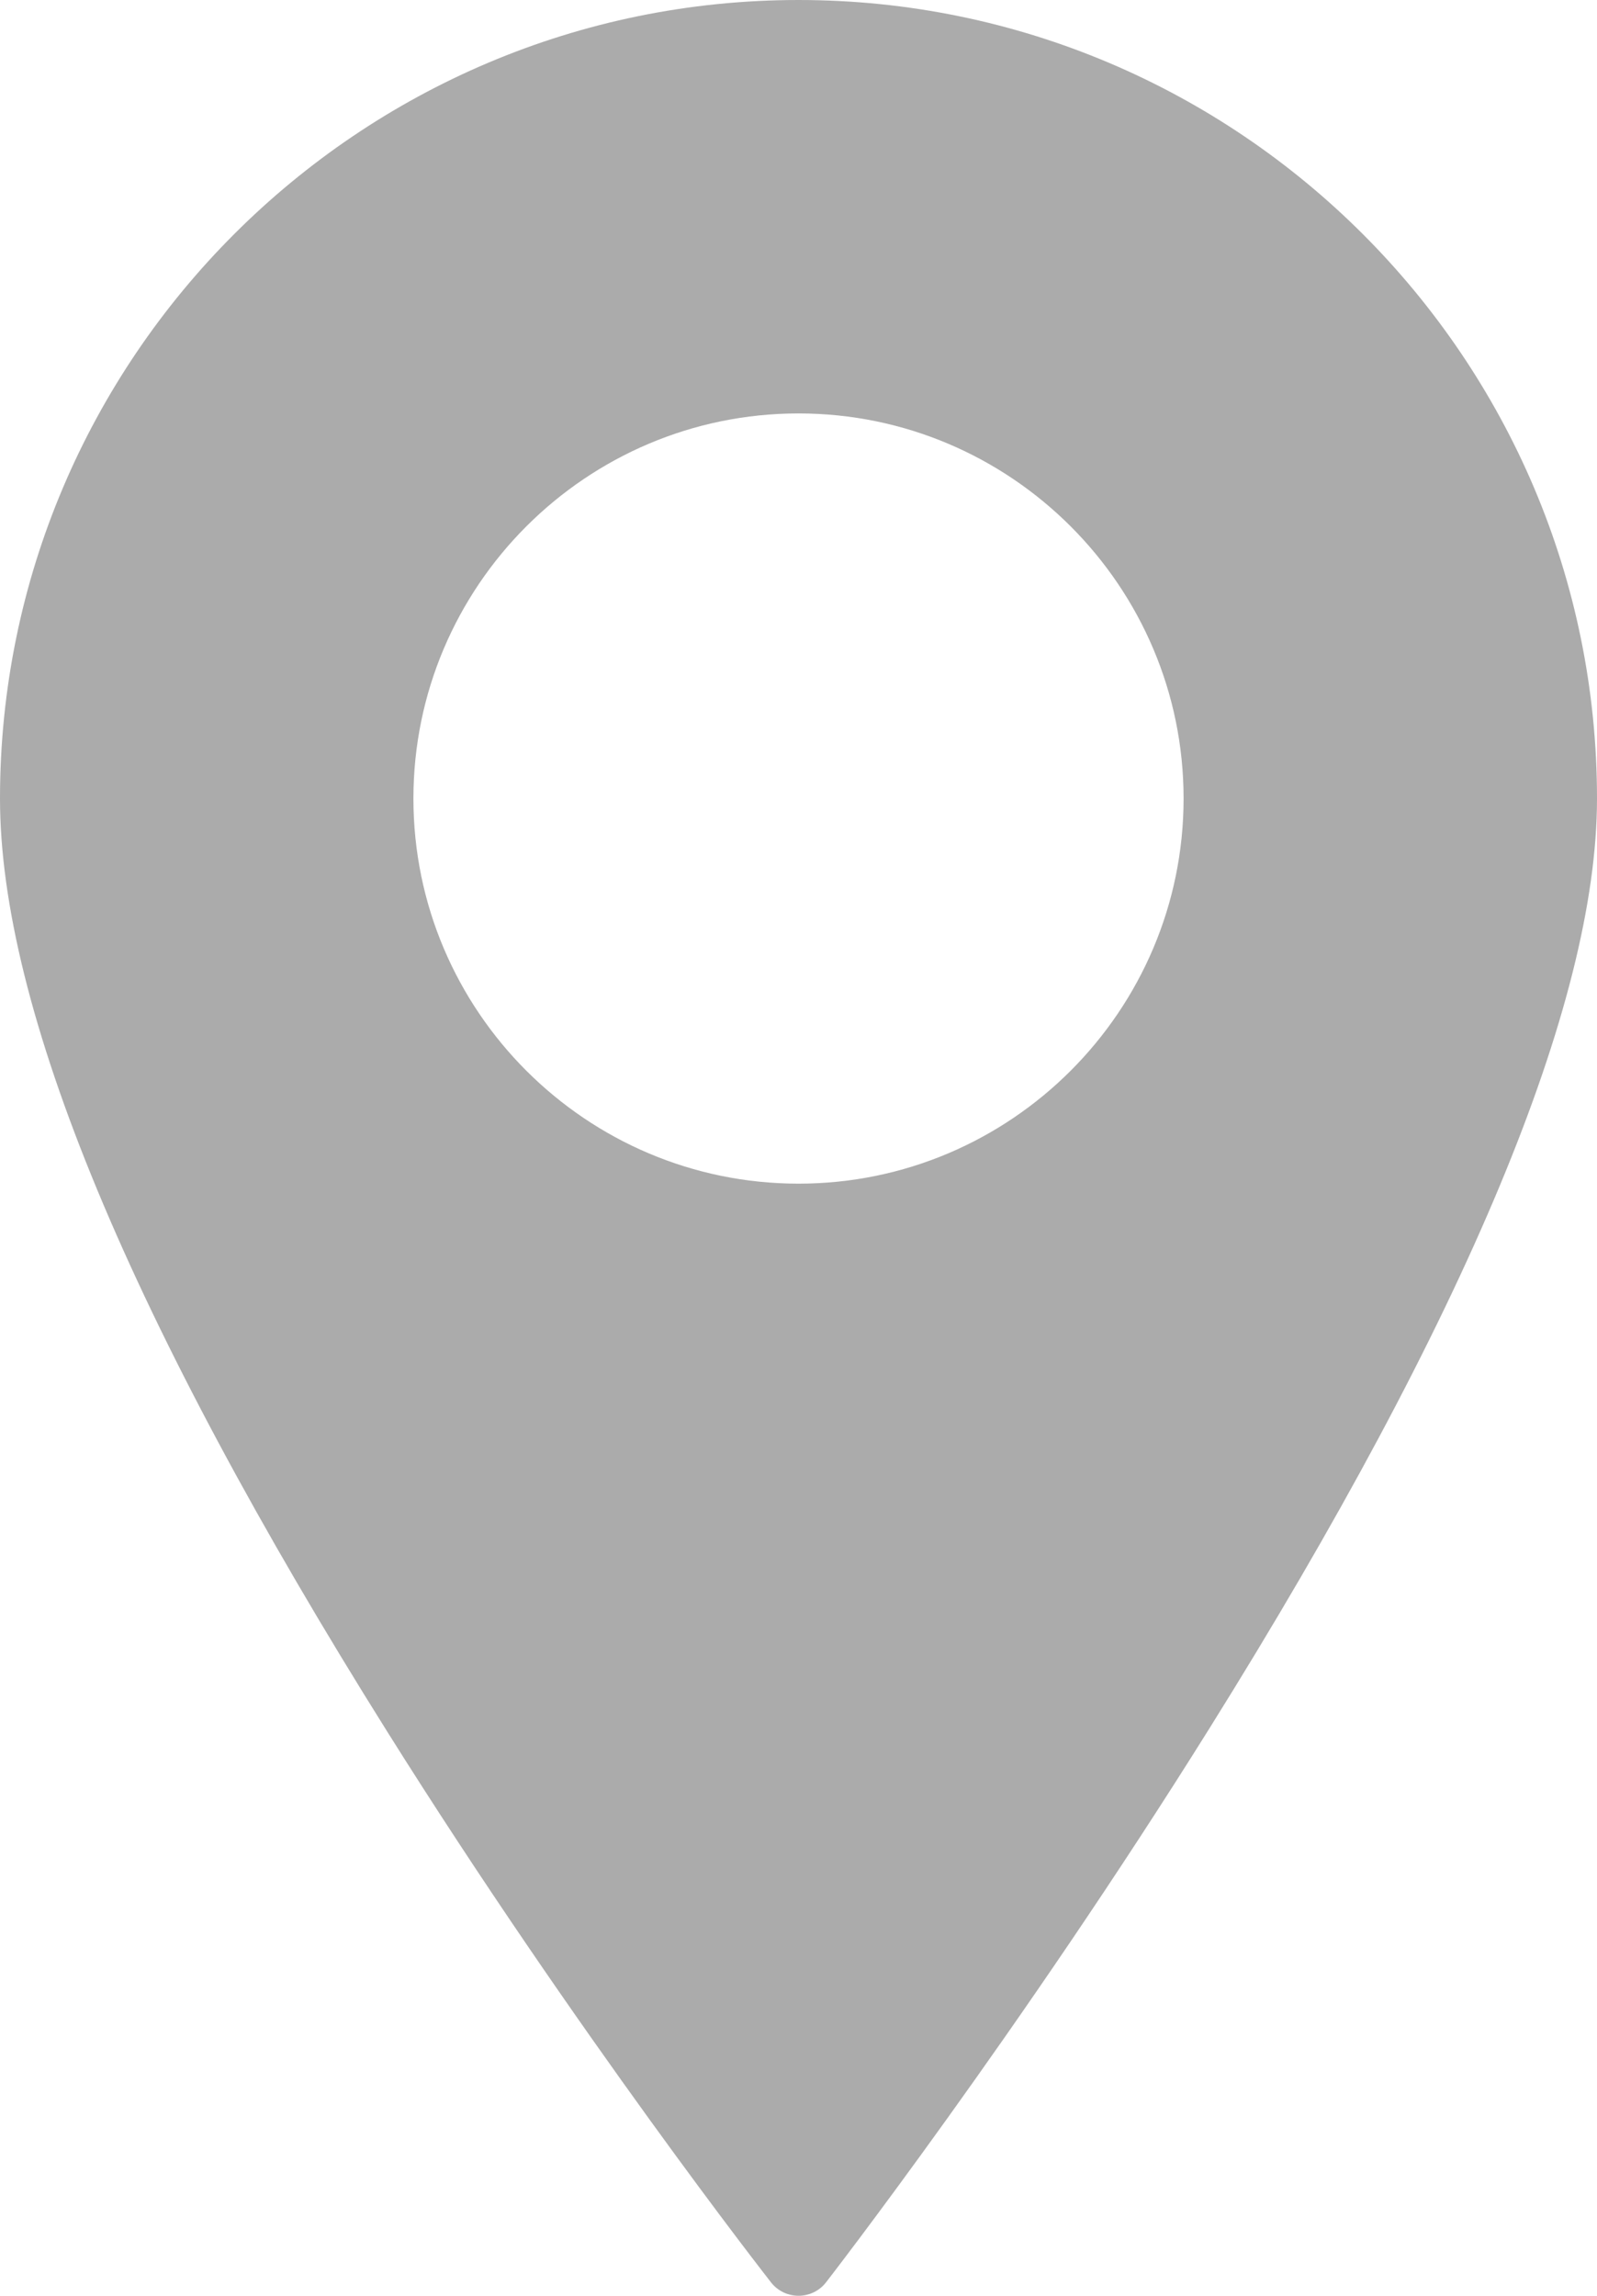
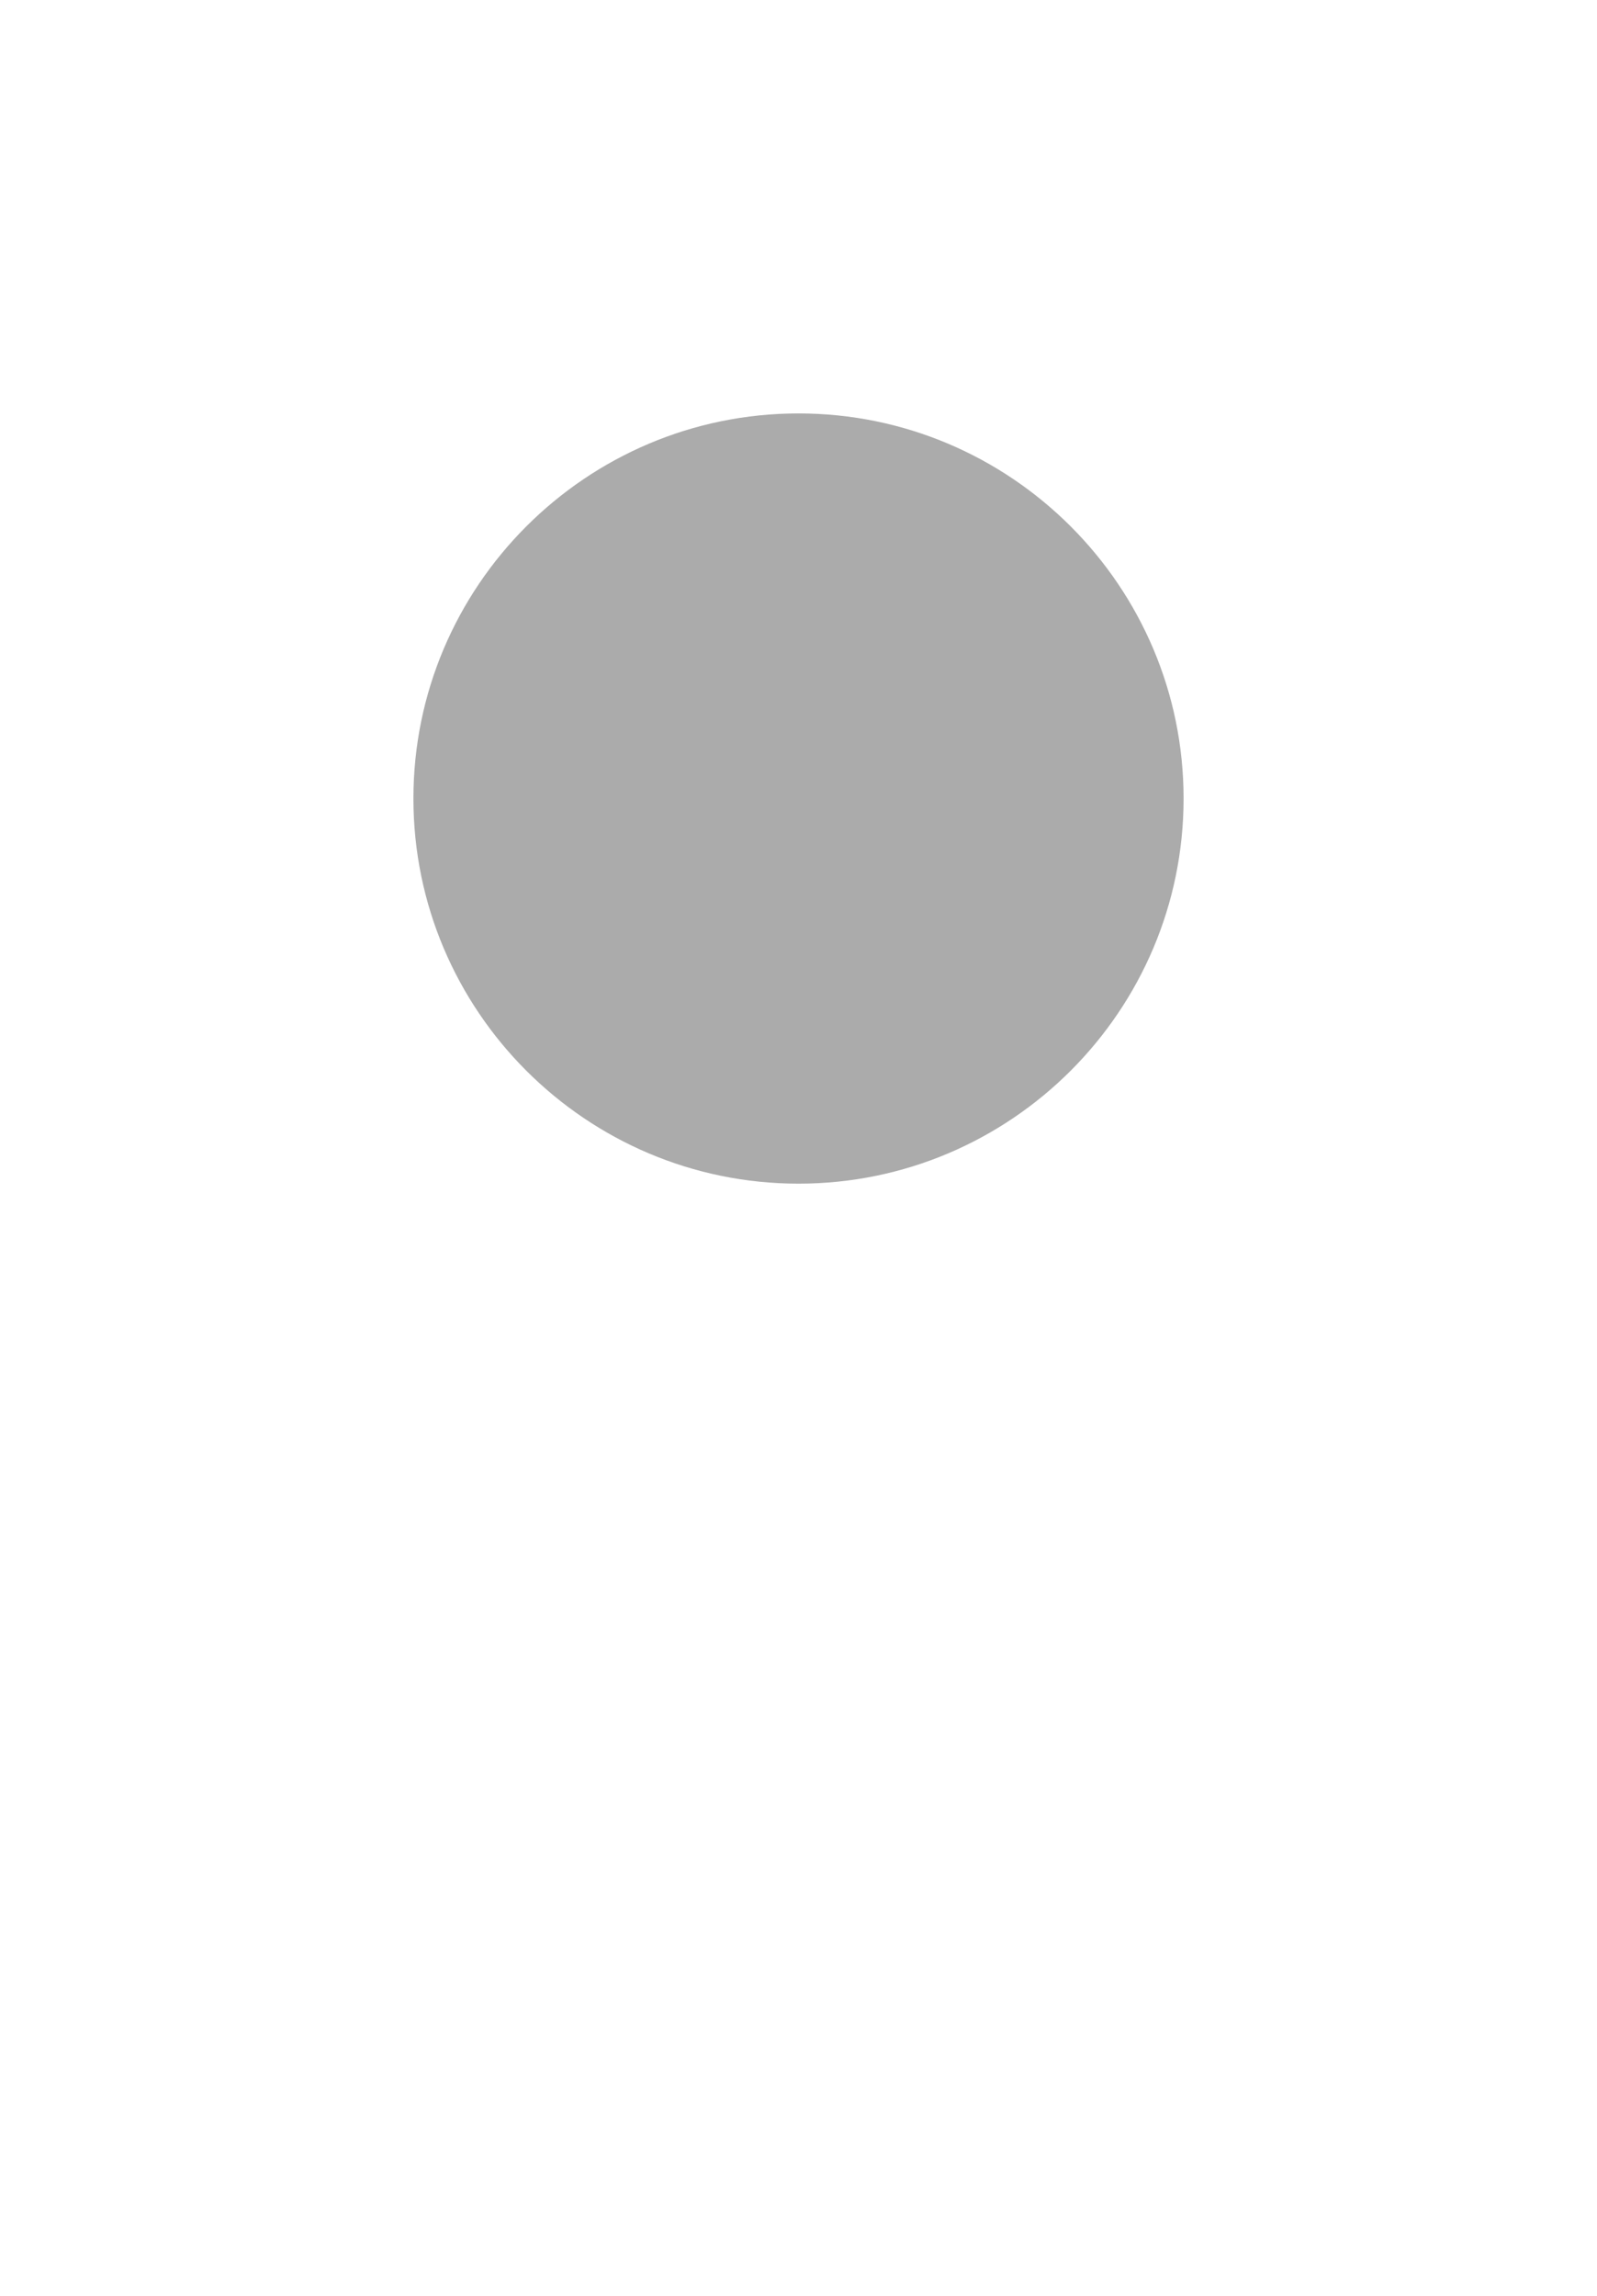
<svg xmlns="http://www.w3.org/2000/svg" xml:space="preserve" version="1.1" style="shape-rendering:geometricPrecision; text-rendering:geometricPrecision; image-rendering:optimizeQuality; fill-rule:evenodd; clip-rule:evenodd" viewBox="0 0 4210.56 6052.49">
  <defs>
    <style type="text/css">
   
    .fil0 {fill:#ABABAB;fill-rule:nonzero}
   
  </style>
  </defs>
  <g id="Слой_x0020_1">
-     <path class="fil0" d="M2105.33 3120.57c-559.86,0 -1015.34,-455.5 -1015.34,-1015.36 0,-559.73 455.48,-1015.25 1015.34,-1015.25 559.73,0 1015.24,455.52 1015.24,1015.25 0,559.86 -455.5,1015.36 -1015.24,1015.36zm0 -3120.57c-1160.87,0 -2105.33,944.33 -2105.33,2105.2 0,551.68 343.34,1379.21 1020.68,2459.56 500.08,797.59 1007.08,1446.01 1012.18,1452.47 17.47,22.36 44.11,35.26 72.47,35.26l0.24 0c28.34,0 55.12,-13.14 72.47,-35.6 5.1,-6.46 511.98,-661.36 1011.93,-1462.22 677.25,-1084.67 1020.6,-1908.66 1020.6,-2449.47 0,-1160.87 -944.36,-2105.2 -2105.23,-2105.2z" />
+     <path class="fil0" d="M2105.33 3120.57c-559.86,0 -1015.34,-455.5 -1015.34,-1015.36 0,-559.73 455.48,-1015.25 1015.34,-1015.25 559.73,0 1015.24,455.52 1015.24,1015.25 0,559.86 -455.5,1015.36 -1015.24,1015.36zm0 -3120.57l0.24 0c28.34,0 55.12,-13.14 72.47,-35.6 5.1,-6.46 511.98,-661.36 1011.93,-1462.22 677.25,-1084.67 1020.6,-1908.66 1020.6,-2449.47 0,-1160.87 -944.36,-2105.2 -2105.23,-2105.2z" />
  </g>
</svg>